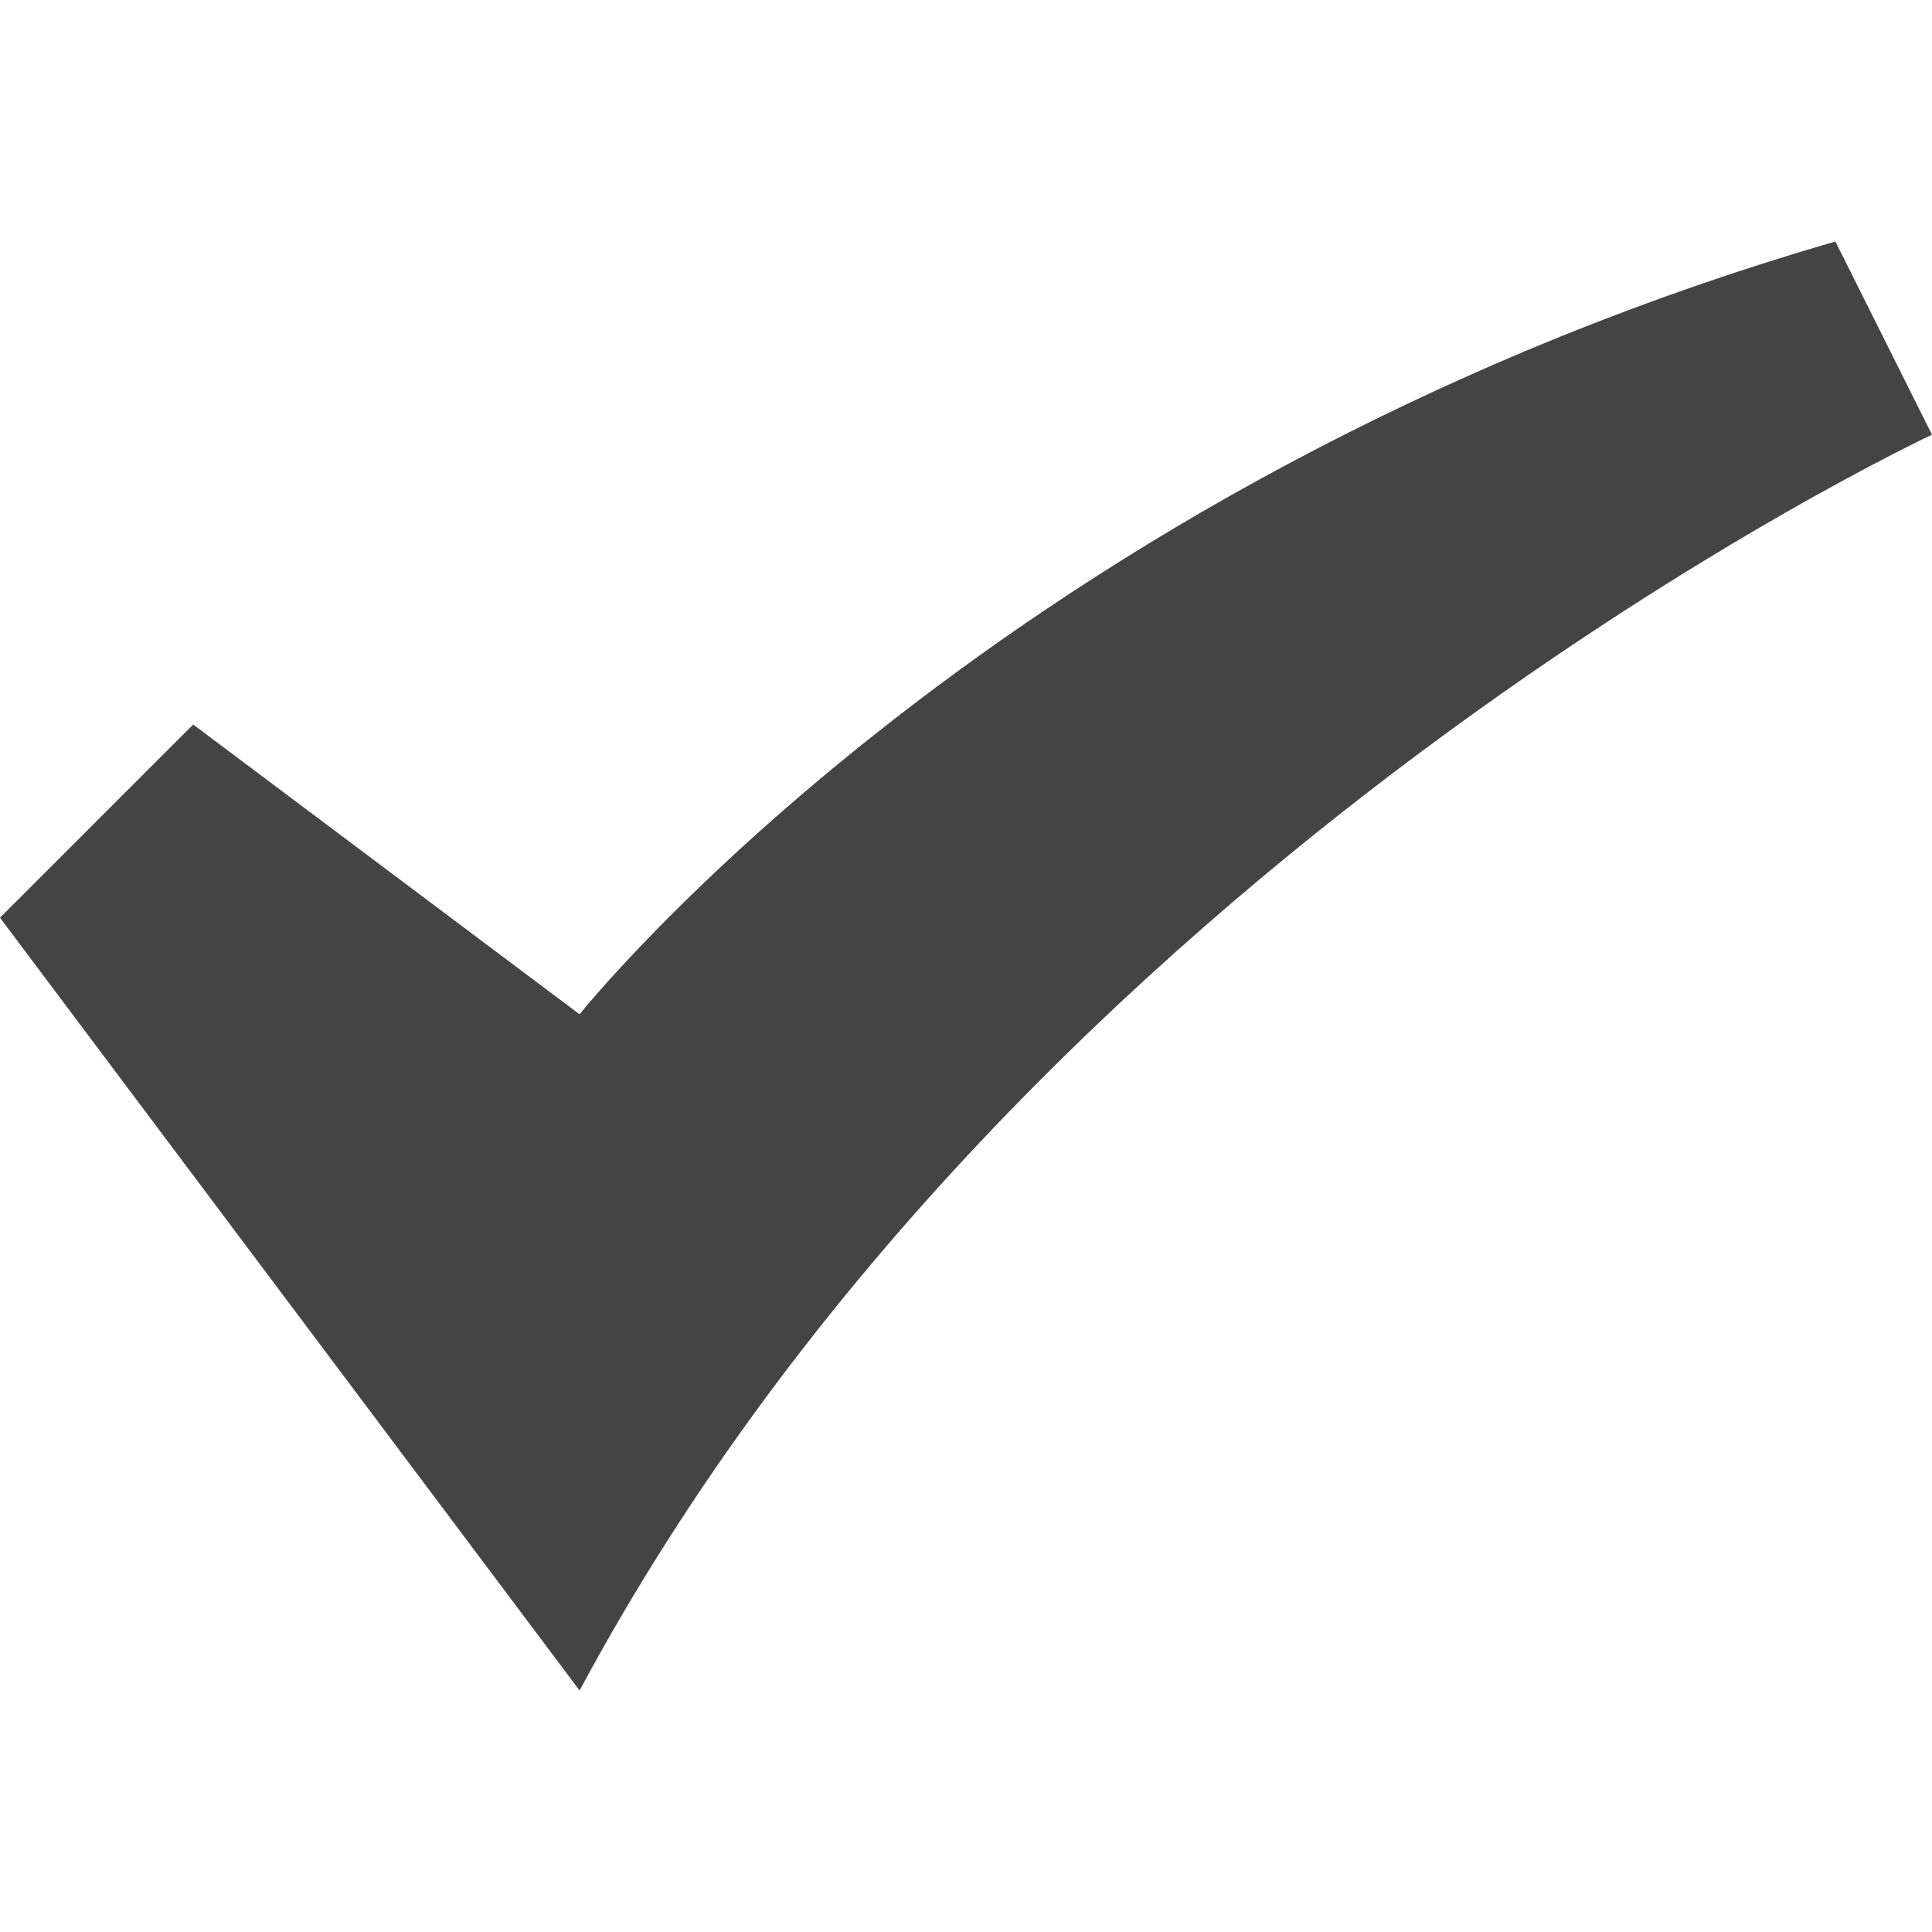
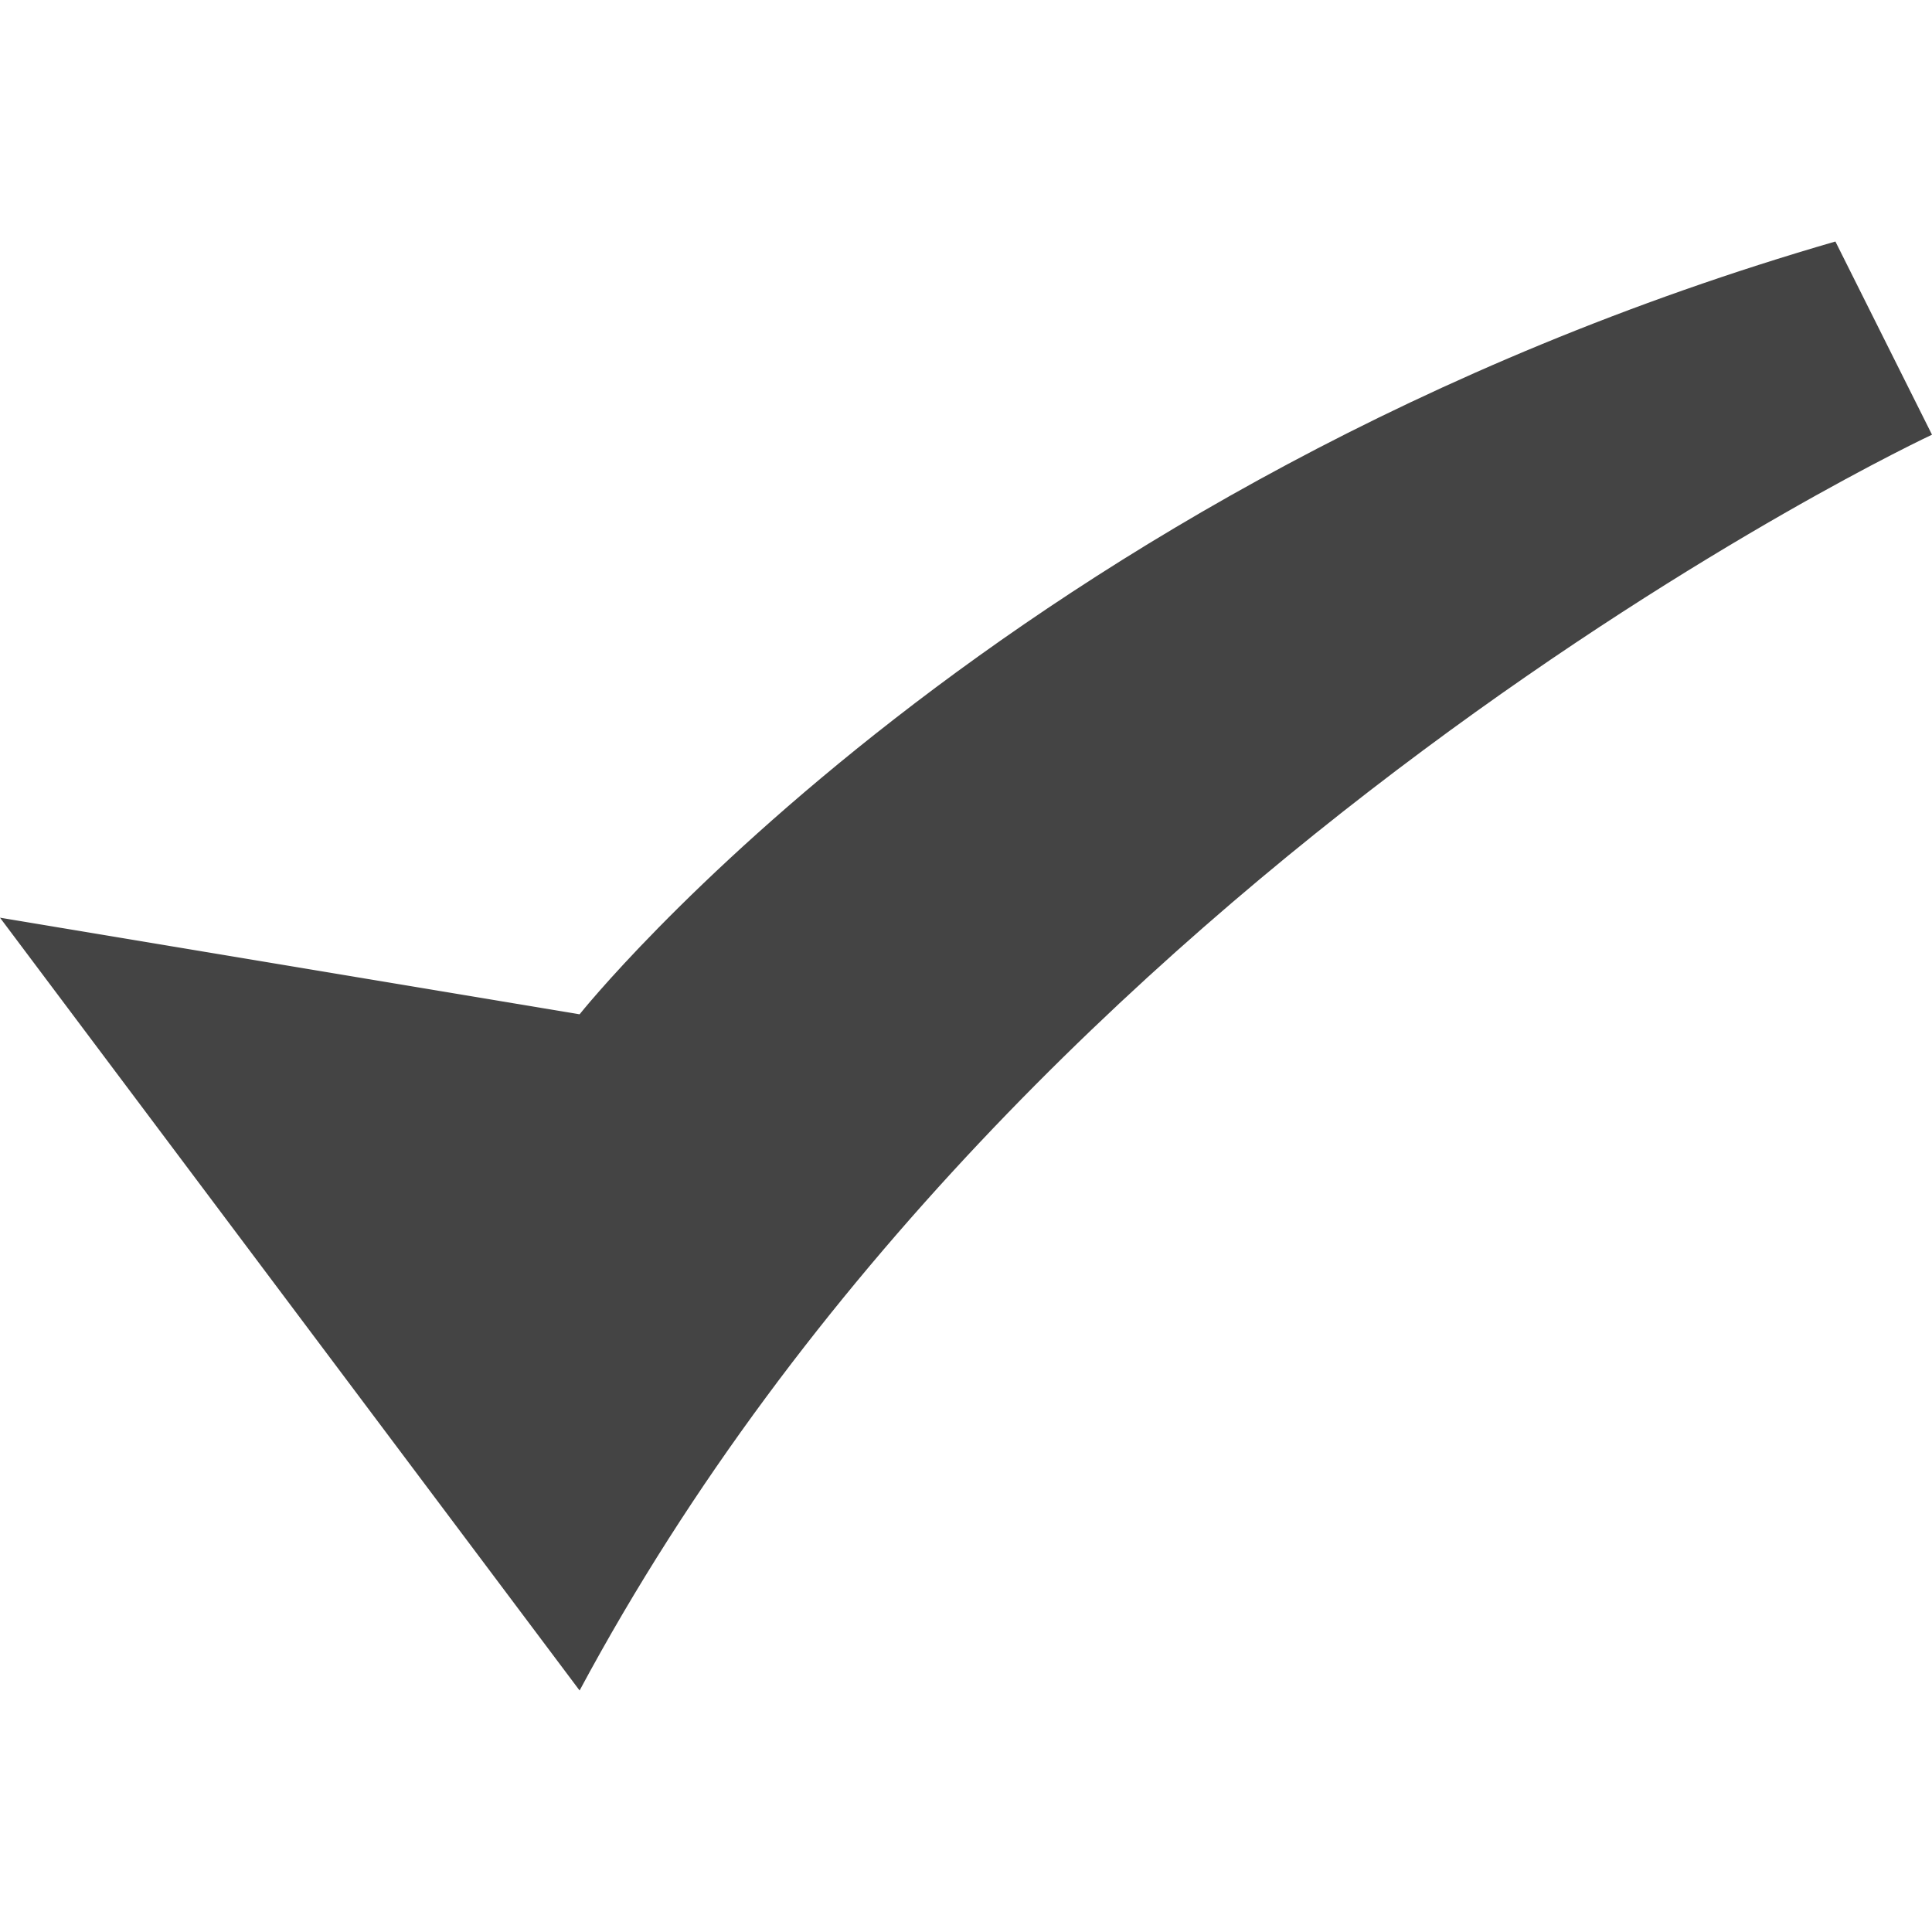
<svg xmlns="http://www.w3.org/2000/svg" x="0px" y="0px" viewBox="0 0 16 16" width="16" height="16">
  <g class="nc-icon-wrapper" fill="#444444">
-     <path fill="#444444" d="M16,3.6L15.2,2C8.3,4,4.8,8.4,4.8,8.4L1.6,6L0,7.6L4.8,14C8.5,7.1,16,3.6,16,3.6z" />
+     <path fill="#444444" d="M16,3.6L15.2,2C8.3,4,4.8,8.4,4.8,8.4L0,7.6L4.8,14C8.5,7.1,16,3.6,16,3.6z" />
  </g>
</svg>